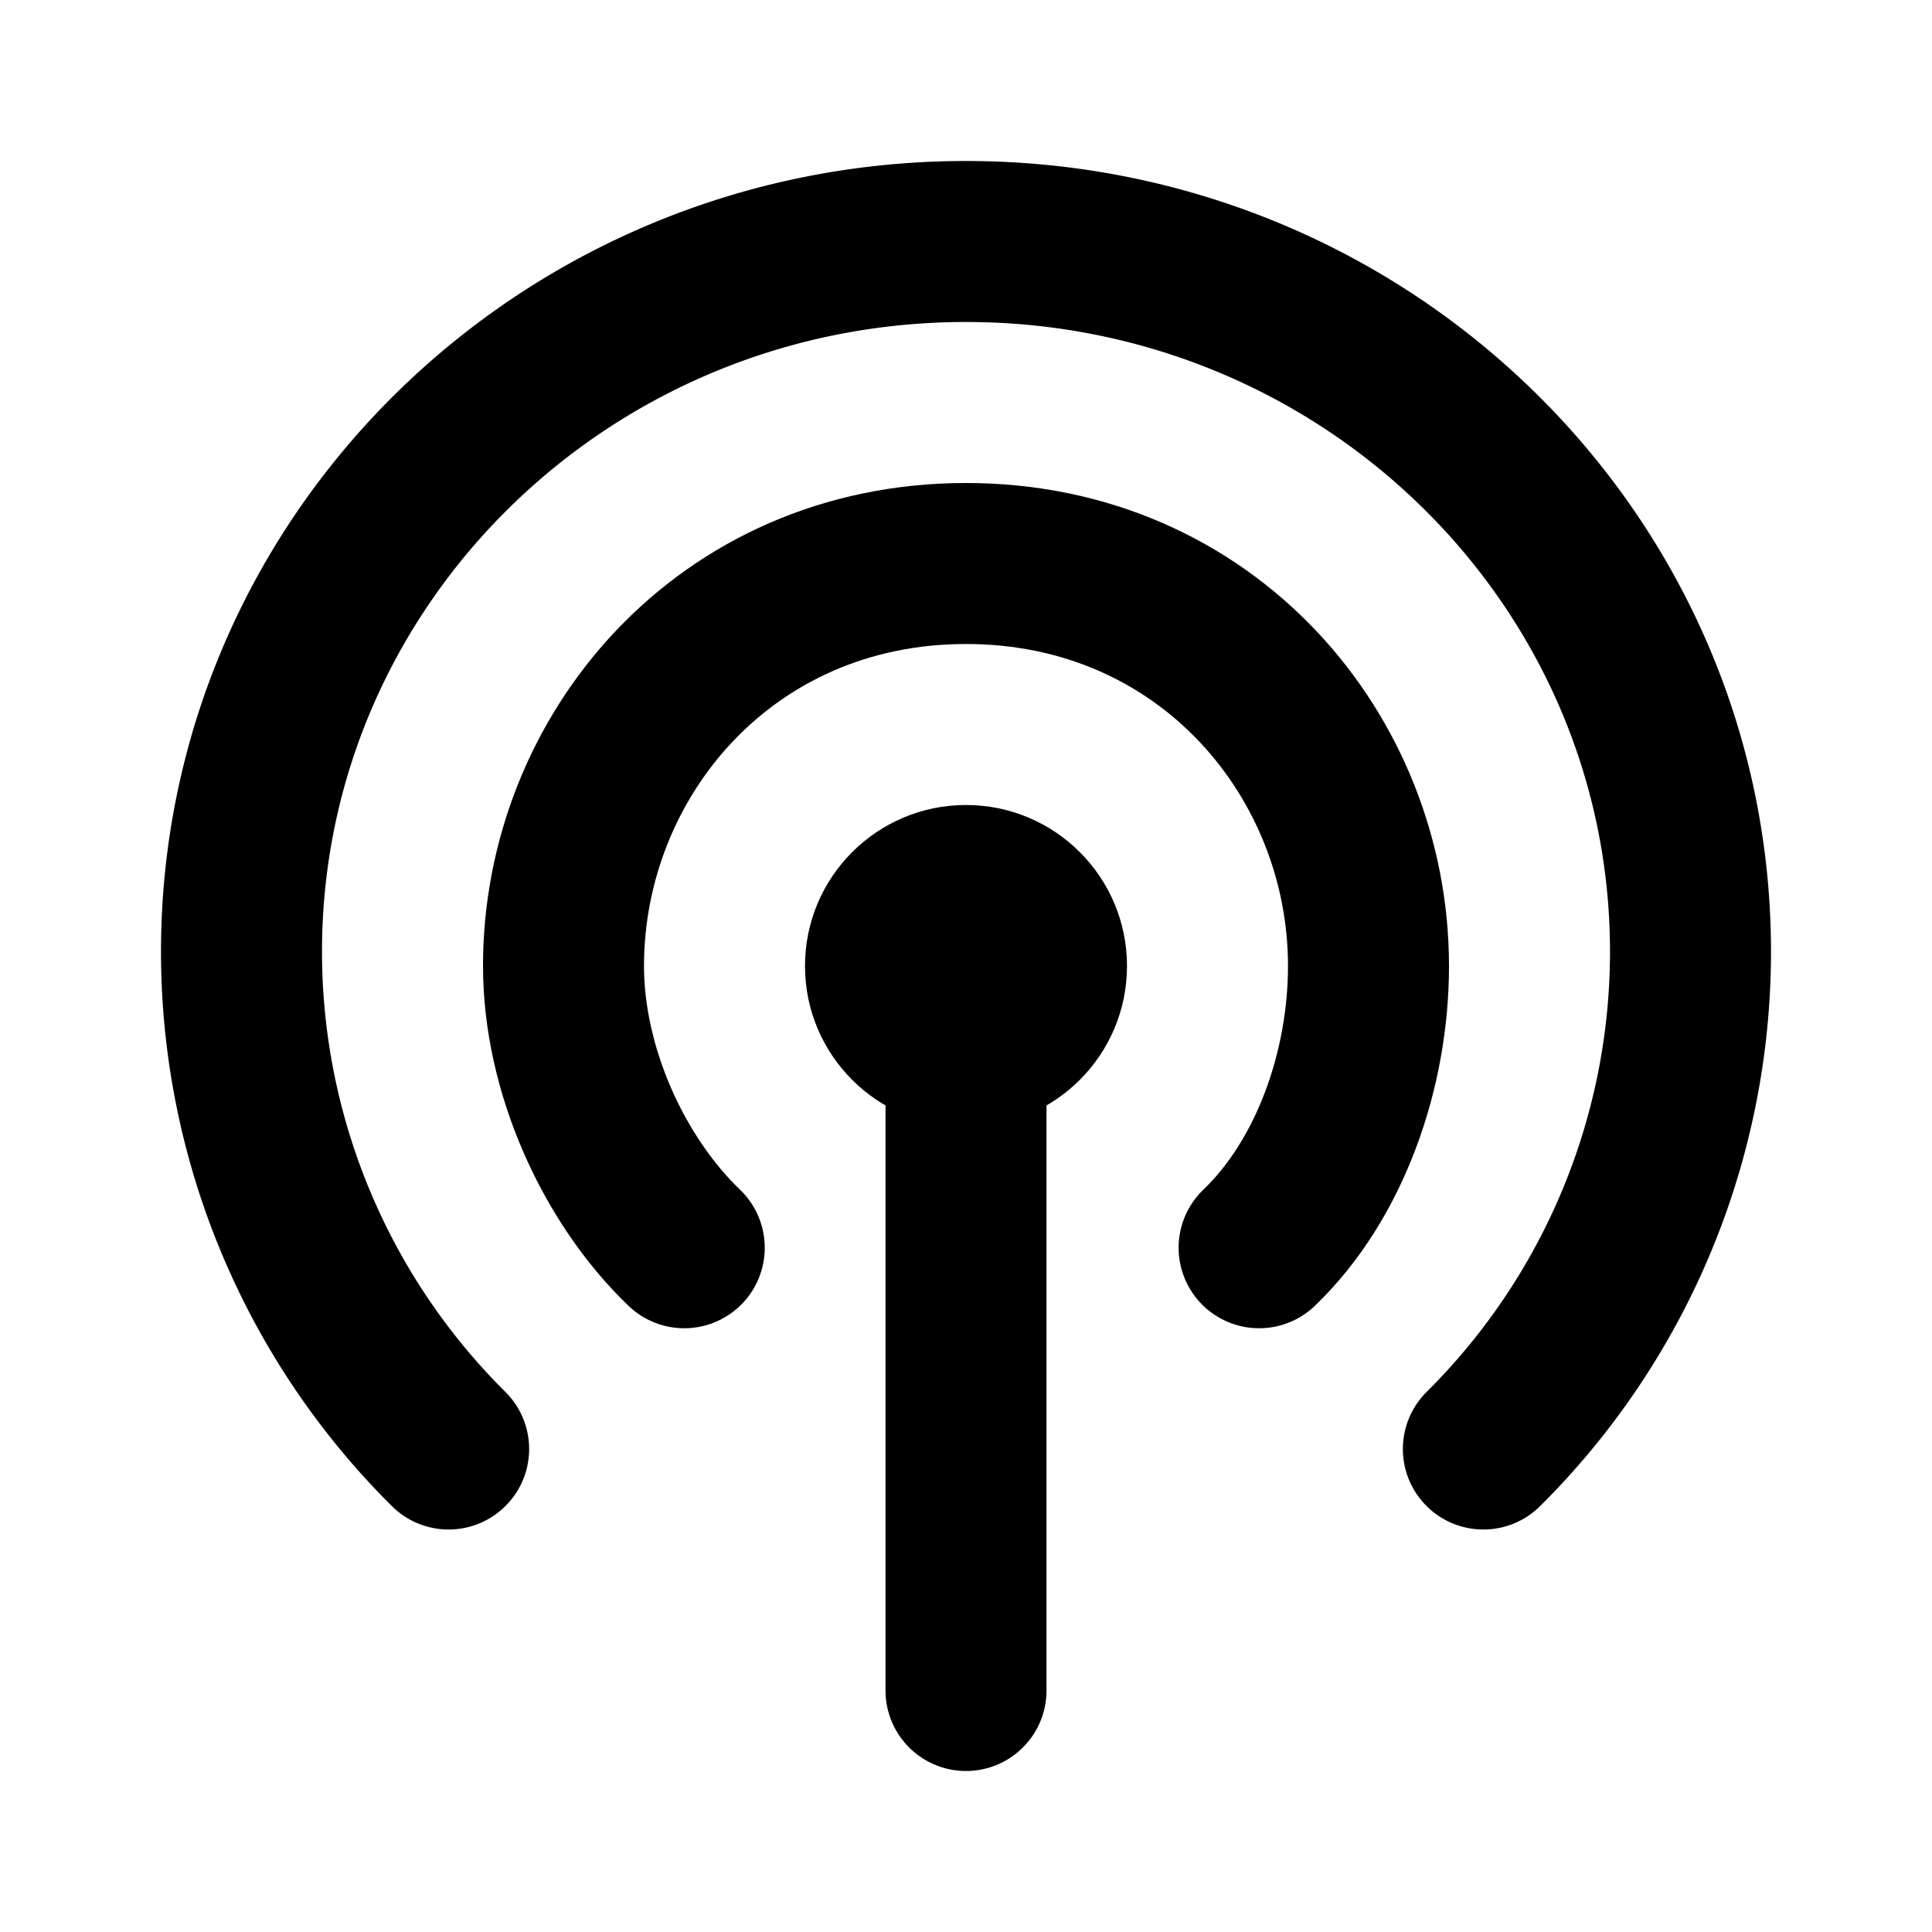
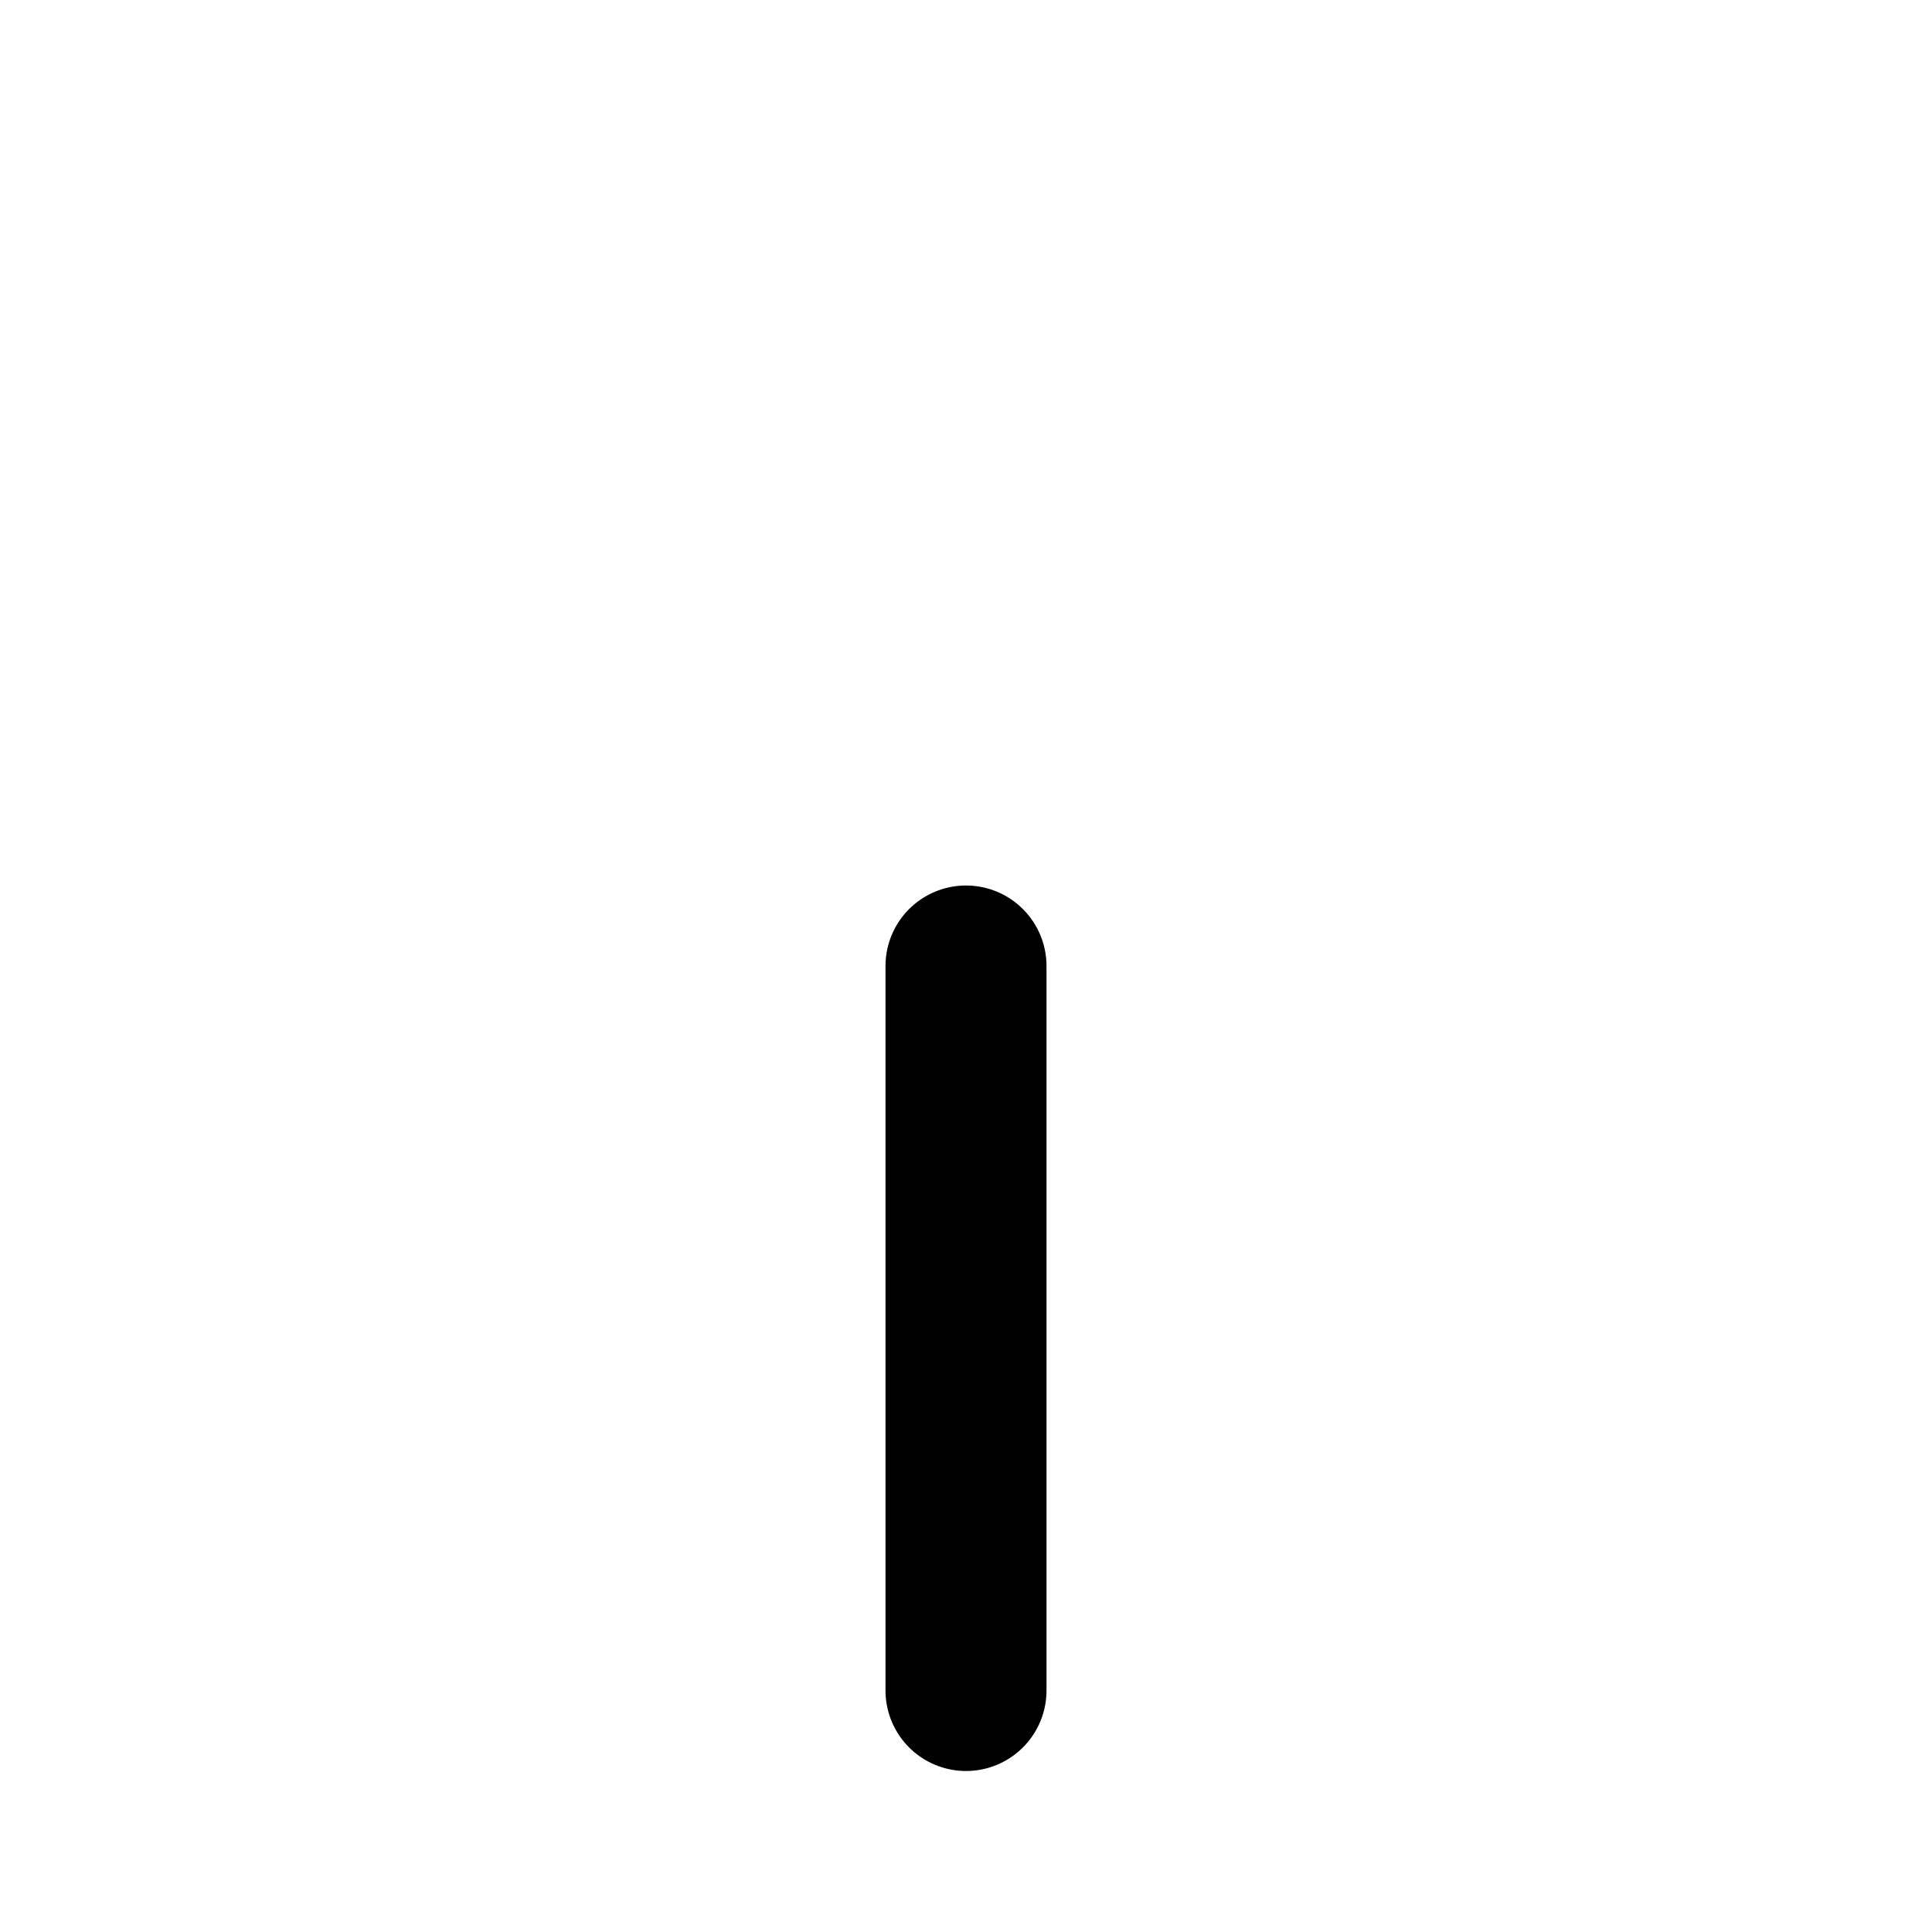
<svg xmlns="http://www.w3.org/2000/svg" width="24" height="24" fill="none">
  <path d="M12 12v9" stroke="currentColor" stroke-width="2" stroke-linecap="round" stroke-linejoin="round" />
-   <circle cx="12" cy="12" r="2" fill="currentColor" />
-   <path d="M5.573 18A8.707 8.707 0 0 1 3 11.823C3 6.95 7.03 3 12 3s9 3.95 9 8.823A8.707 8.707 0 0 1 18.427 18" stroke="currentColor" stroke-width="2" stroke-linecap="round" />
-   <path d="M8.5 15.5C7.616 14.651 7 13.283 7 12c0-2.599 2-5 5-5s5 2.401 5 5c0 1.283-.474 2.651-1.359 3.5" stroke="currentColor" stroke-width="2" stroke-linecap="round" />
</svg>